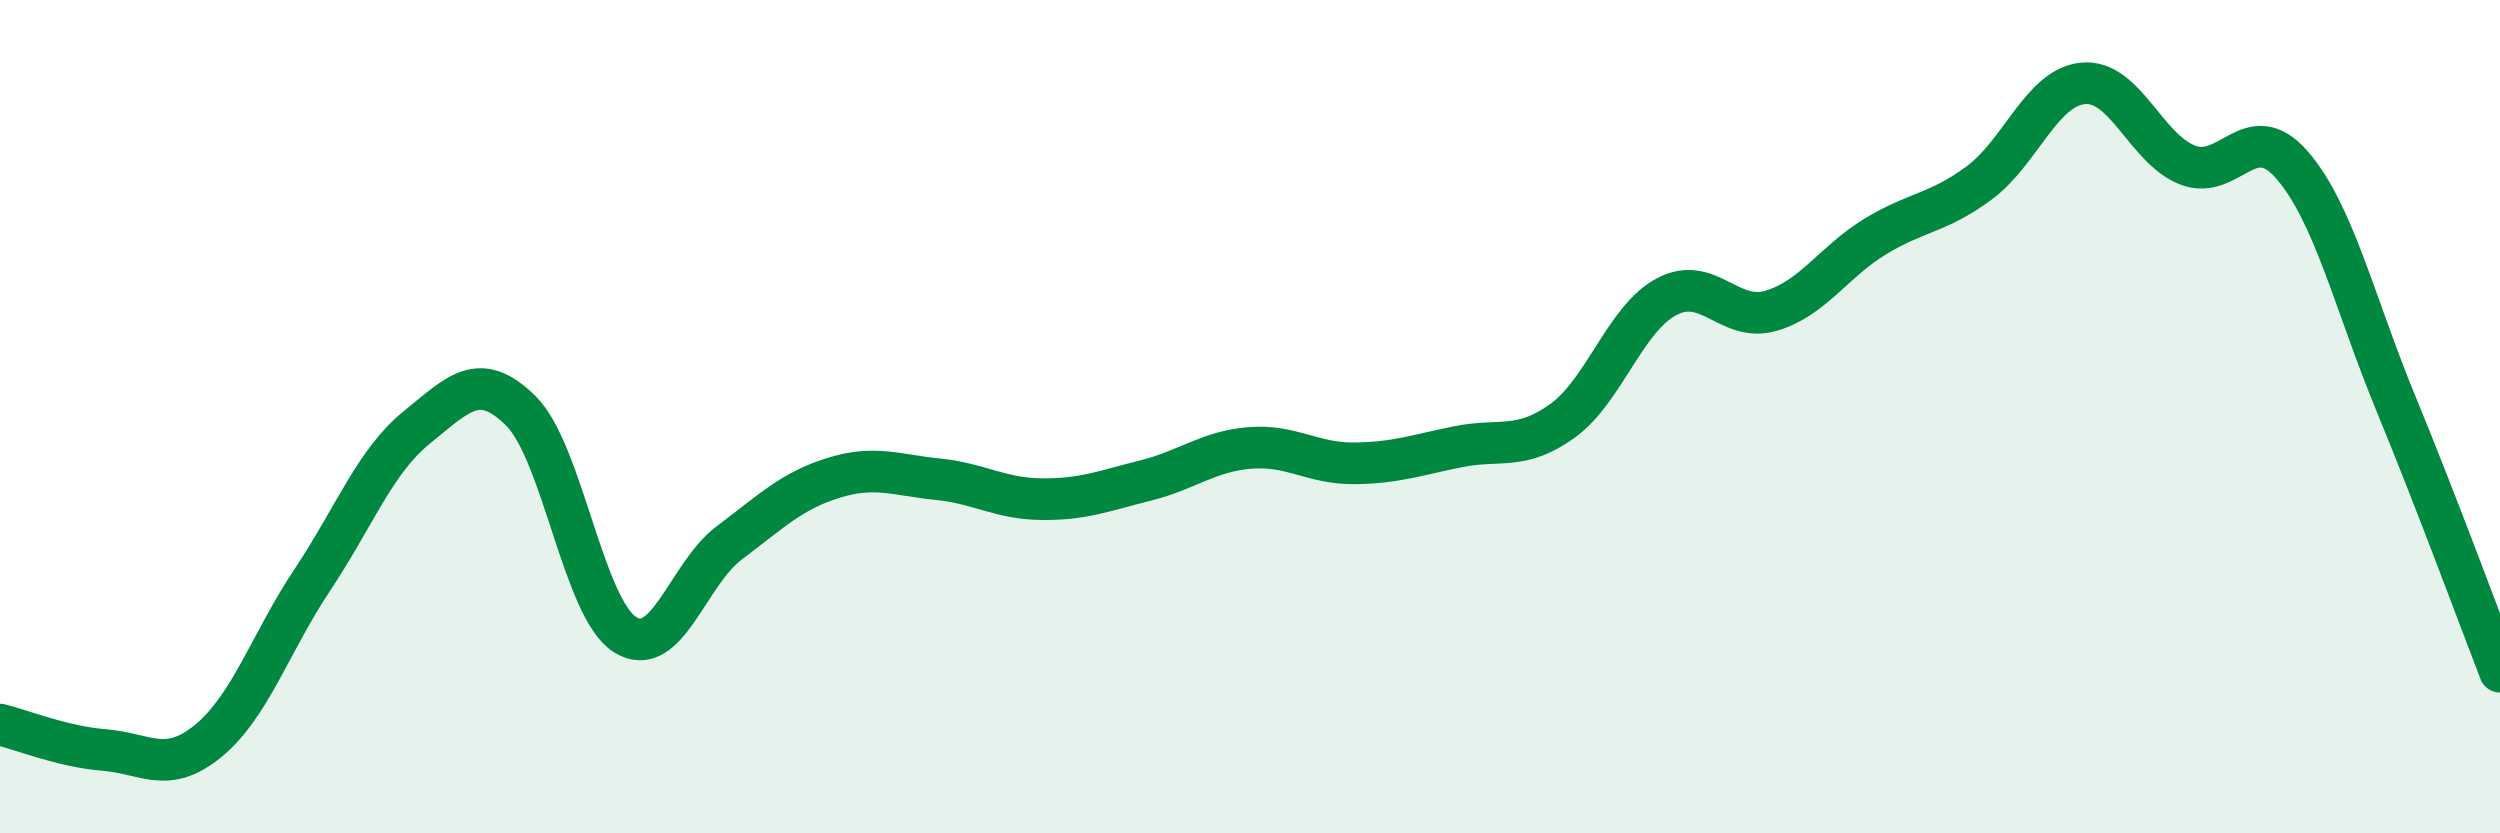
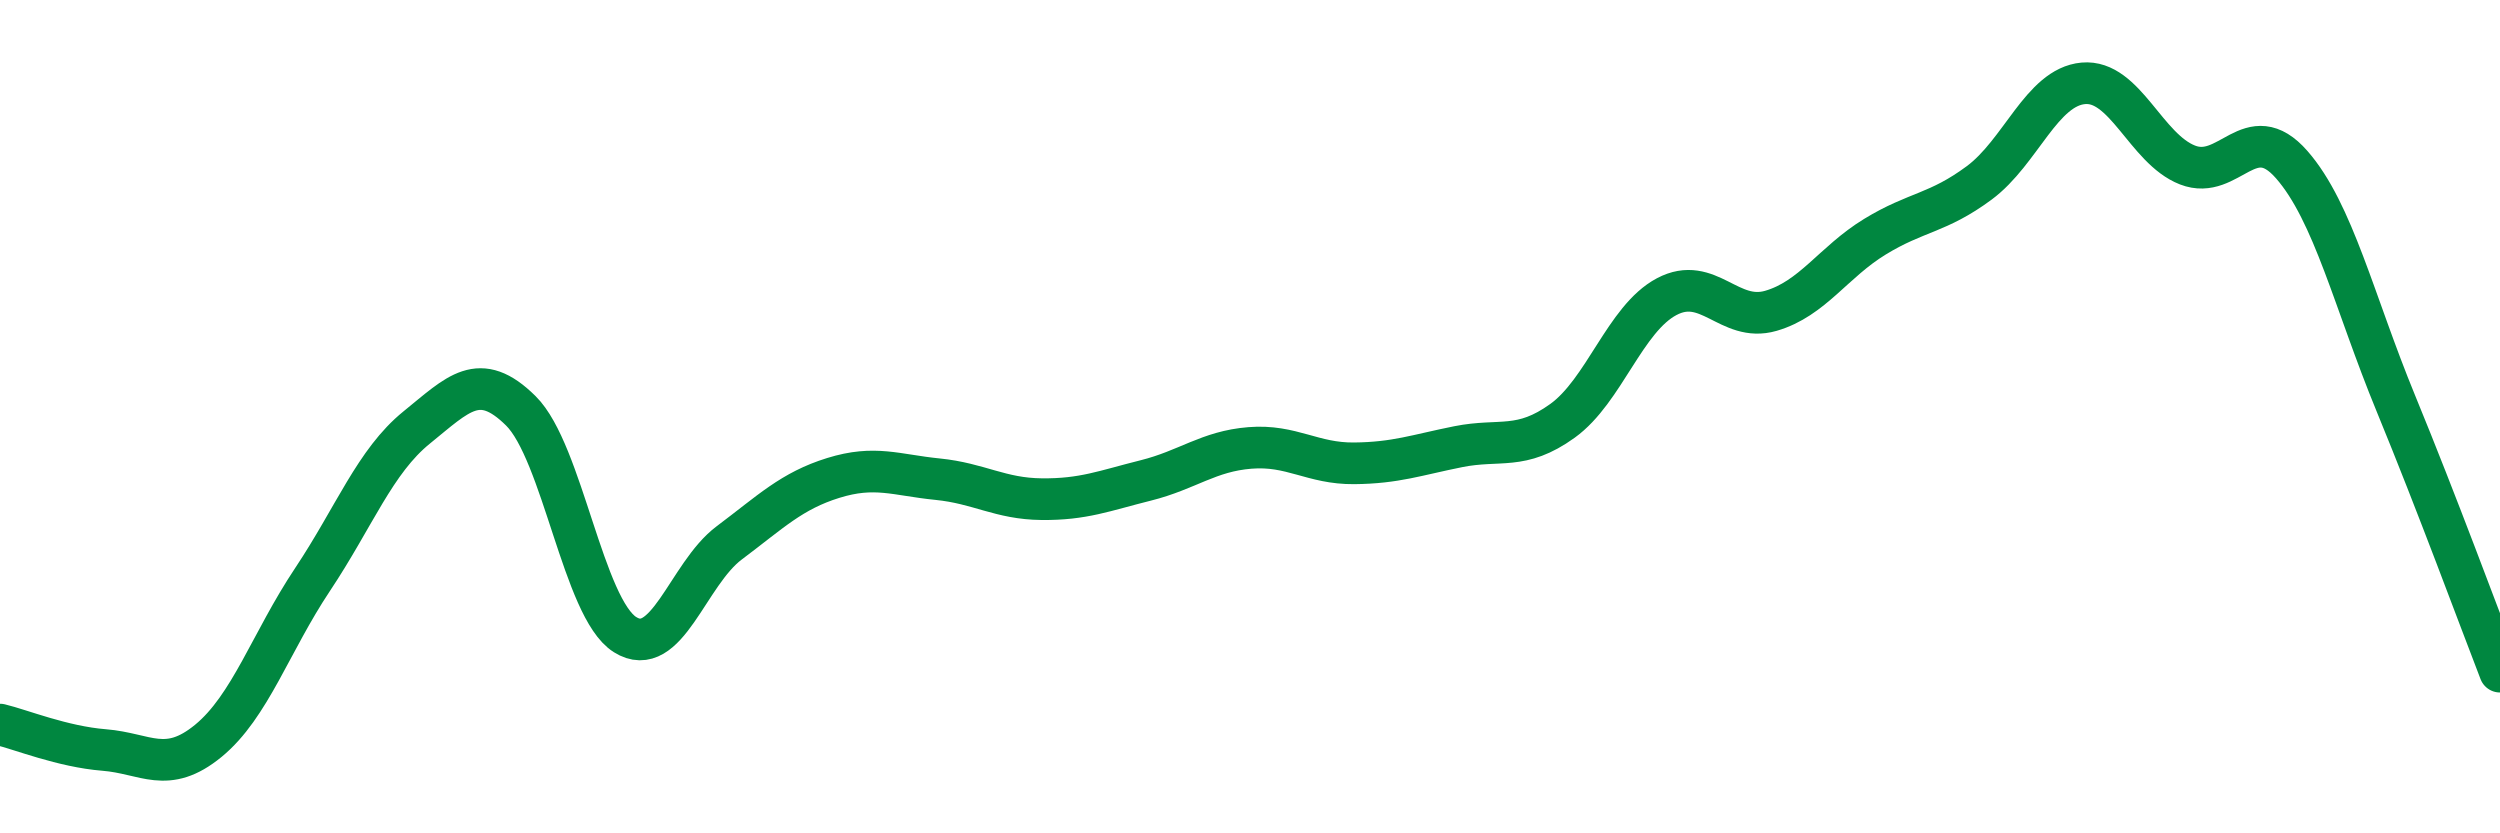
<svg xmlns="http://www.w3.org/2000/svg" width="60" height="20" viewBox="0 0 60 20">
-   <path d="M 0,17.39 C 0.5,17.51 1.5,17.92 2.5,18 C 3.5,18.08 4,18.6 5,17.78 C 6,16.96 6.5,15.41 7.5,13.91 C 8.5,12.41 9,11.07 10,10.26 C 11,9.45 11.5,8.87 12.5,9.86 C 13.5,10.85 14,14.6 15,15.23 C 16,15.86 16.5,13.78 17.5,13.03 C 18.5,12.28 19,11.78 20,11.47 C 21,11.16 21.5,11.4 22.5,11.5 C 23.5,11.6 24,11.97 25,11.98 C 26,11.99 26.5,11.78 27.5,11.53 C 28.5,11.28 29,10.83 30,10.75 C 31,10.67 31.5,11.13 32.5,11.12 C 33.5,11.11 34,10.92 35,10.72 C 36,10.52 36.5,10.82 37.5,10.1 C 38.5,9.38 39,7.65 40,7.12 C 41,6.59 41.5,7.75 42.5,7.46 C 43.5,7.17 44,6.29 45,5.68 C 46,5.07 46.5,5.13 47.5,4.39 C 48.5,3.65 49,2.09 50,2 C 51,1.91 51.5,3.57 52.5,3.96 C 53.5,4.35 54,2.81 55,3.95 C 56,5.09 56.5,7.25 57.5,9.68 C 58.5,12.11 59.5,14.83 60,16.12L60 20L0 20Z" fill="#008740" opacity="0.1" stroke-linecap="round" stroke-linejoin="round" />
  <path d="M 0,17.39 C 0.5,17.51 1.5,17.92 2.5,18 C 3.5,18.08 4,18.6 5,17.78 C 6,16.96 6.5,15.41 7.5,13.91 C 8.5,12.41 9,11.07 10,10.26 C 11,9.45 11.5,8.87 12.5,9.86 C 13.5,10.85 14,14.6 15,15.23 C 16,15.86 16.5,13.78 17.5,13.03 C 18.5,12.28 19,11.78 20,11.47 C 21,11.16 21.5,11.4 22.5,11.5 C 23.5,11.6 24,11.97 25,11.98 C 26,11.99 26.5,11.78 27.5,11.53 C 28.5,11.28 29,10.83 30,10.75 C 31,10.67 31.5,11.13 32.5,11.12 C 33.5,11.11 34,10.92 35,10.72 C 36,10.52 36.5,10.82 37.5,10.1 C 38.5,9.38 39,7.65 40,7.12 C 41,6.59 41.5,7.75 42.5,7.46 C 43.5,7.17 44,6.29 45,5.68 C 46,5.07 46.5,5.13 47.5,4.39 C 48.5,3.65 49,2.09 50,2 C 51,1.91 51.5,3.57 52.5,3.96 C 53.5,4.35 54,2.81 55,3.95 C 56,5.09 56.5,7.25 57.5,9.68 C 58.5,12.11 59.5,14.83 60,16.12" stroke="#008740" stroke-width="1" fill="none" stroke-linecap="round" stroke-linejoin="round" />
</svg>